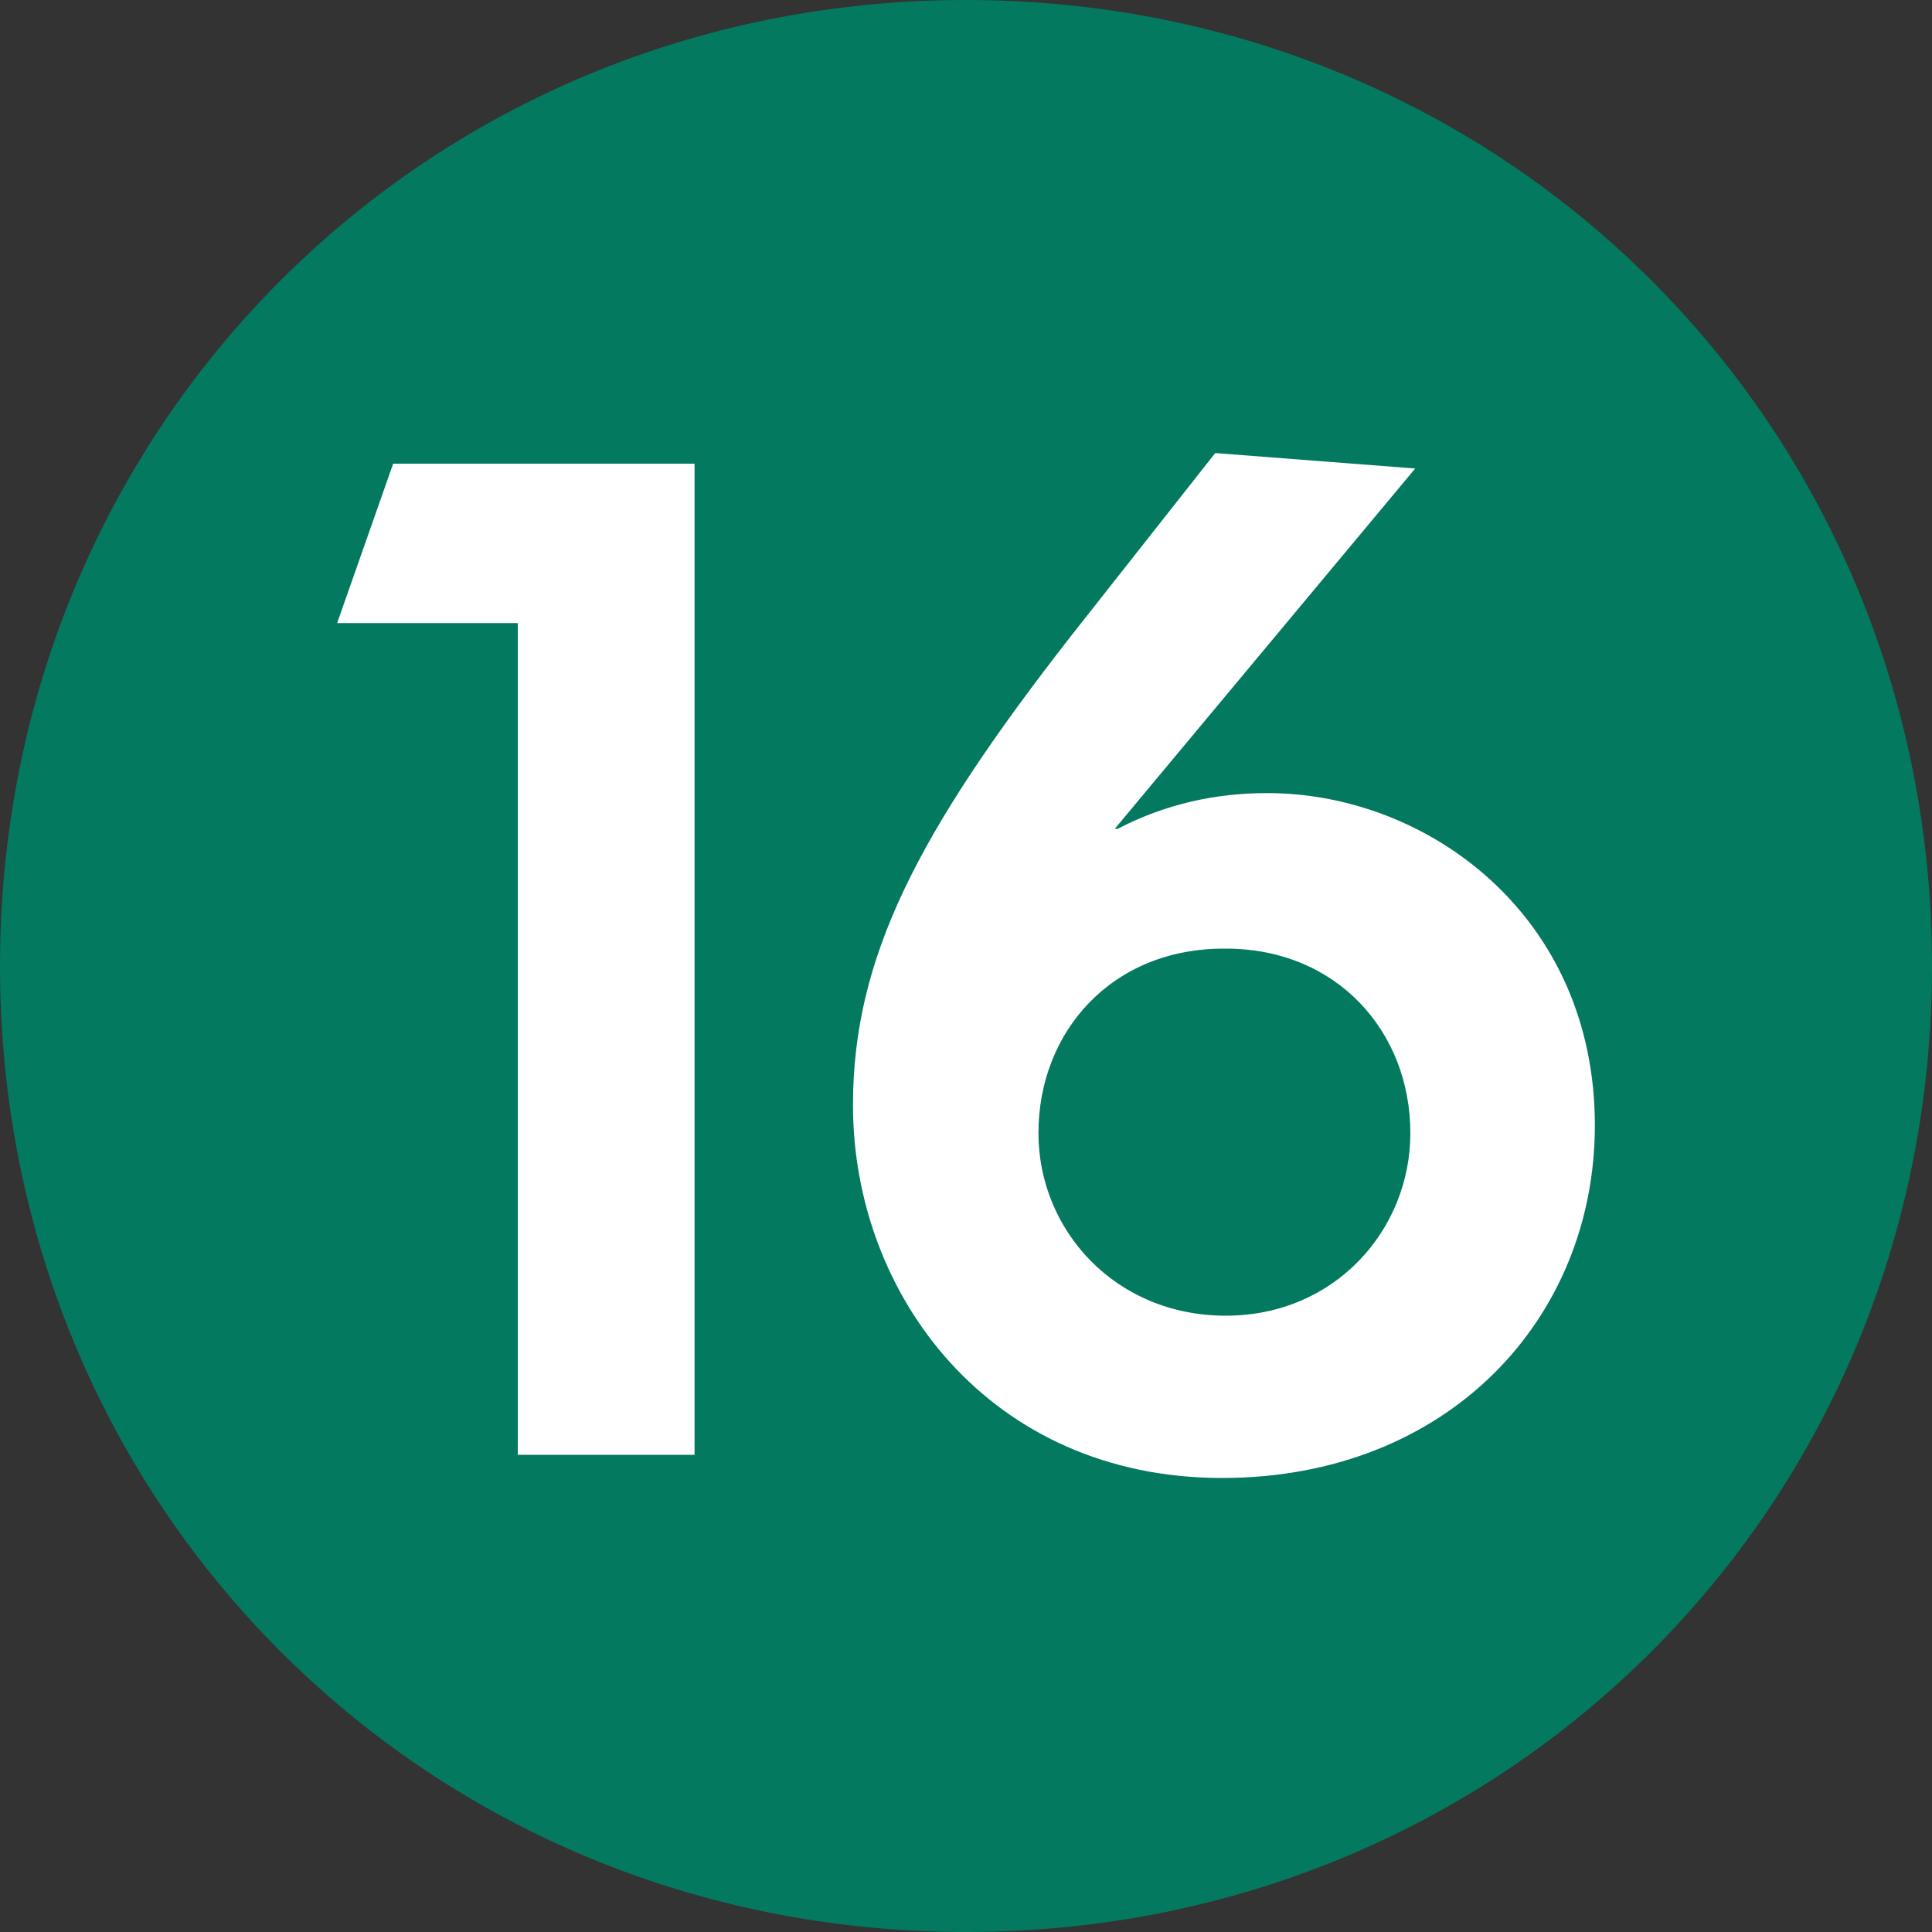
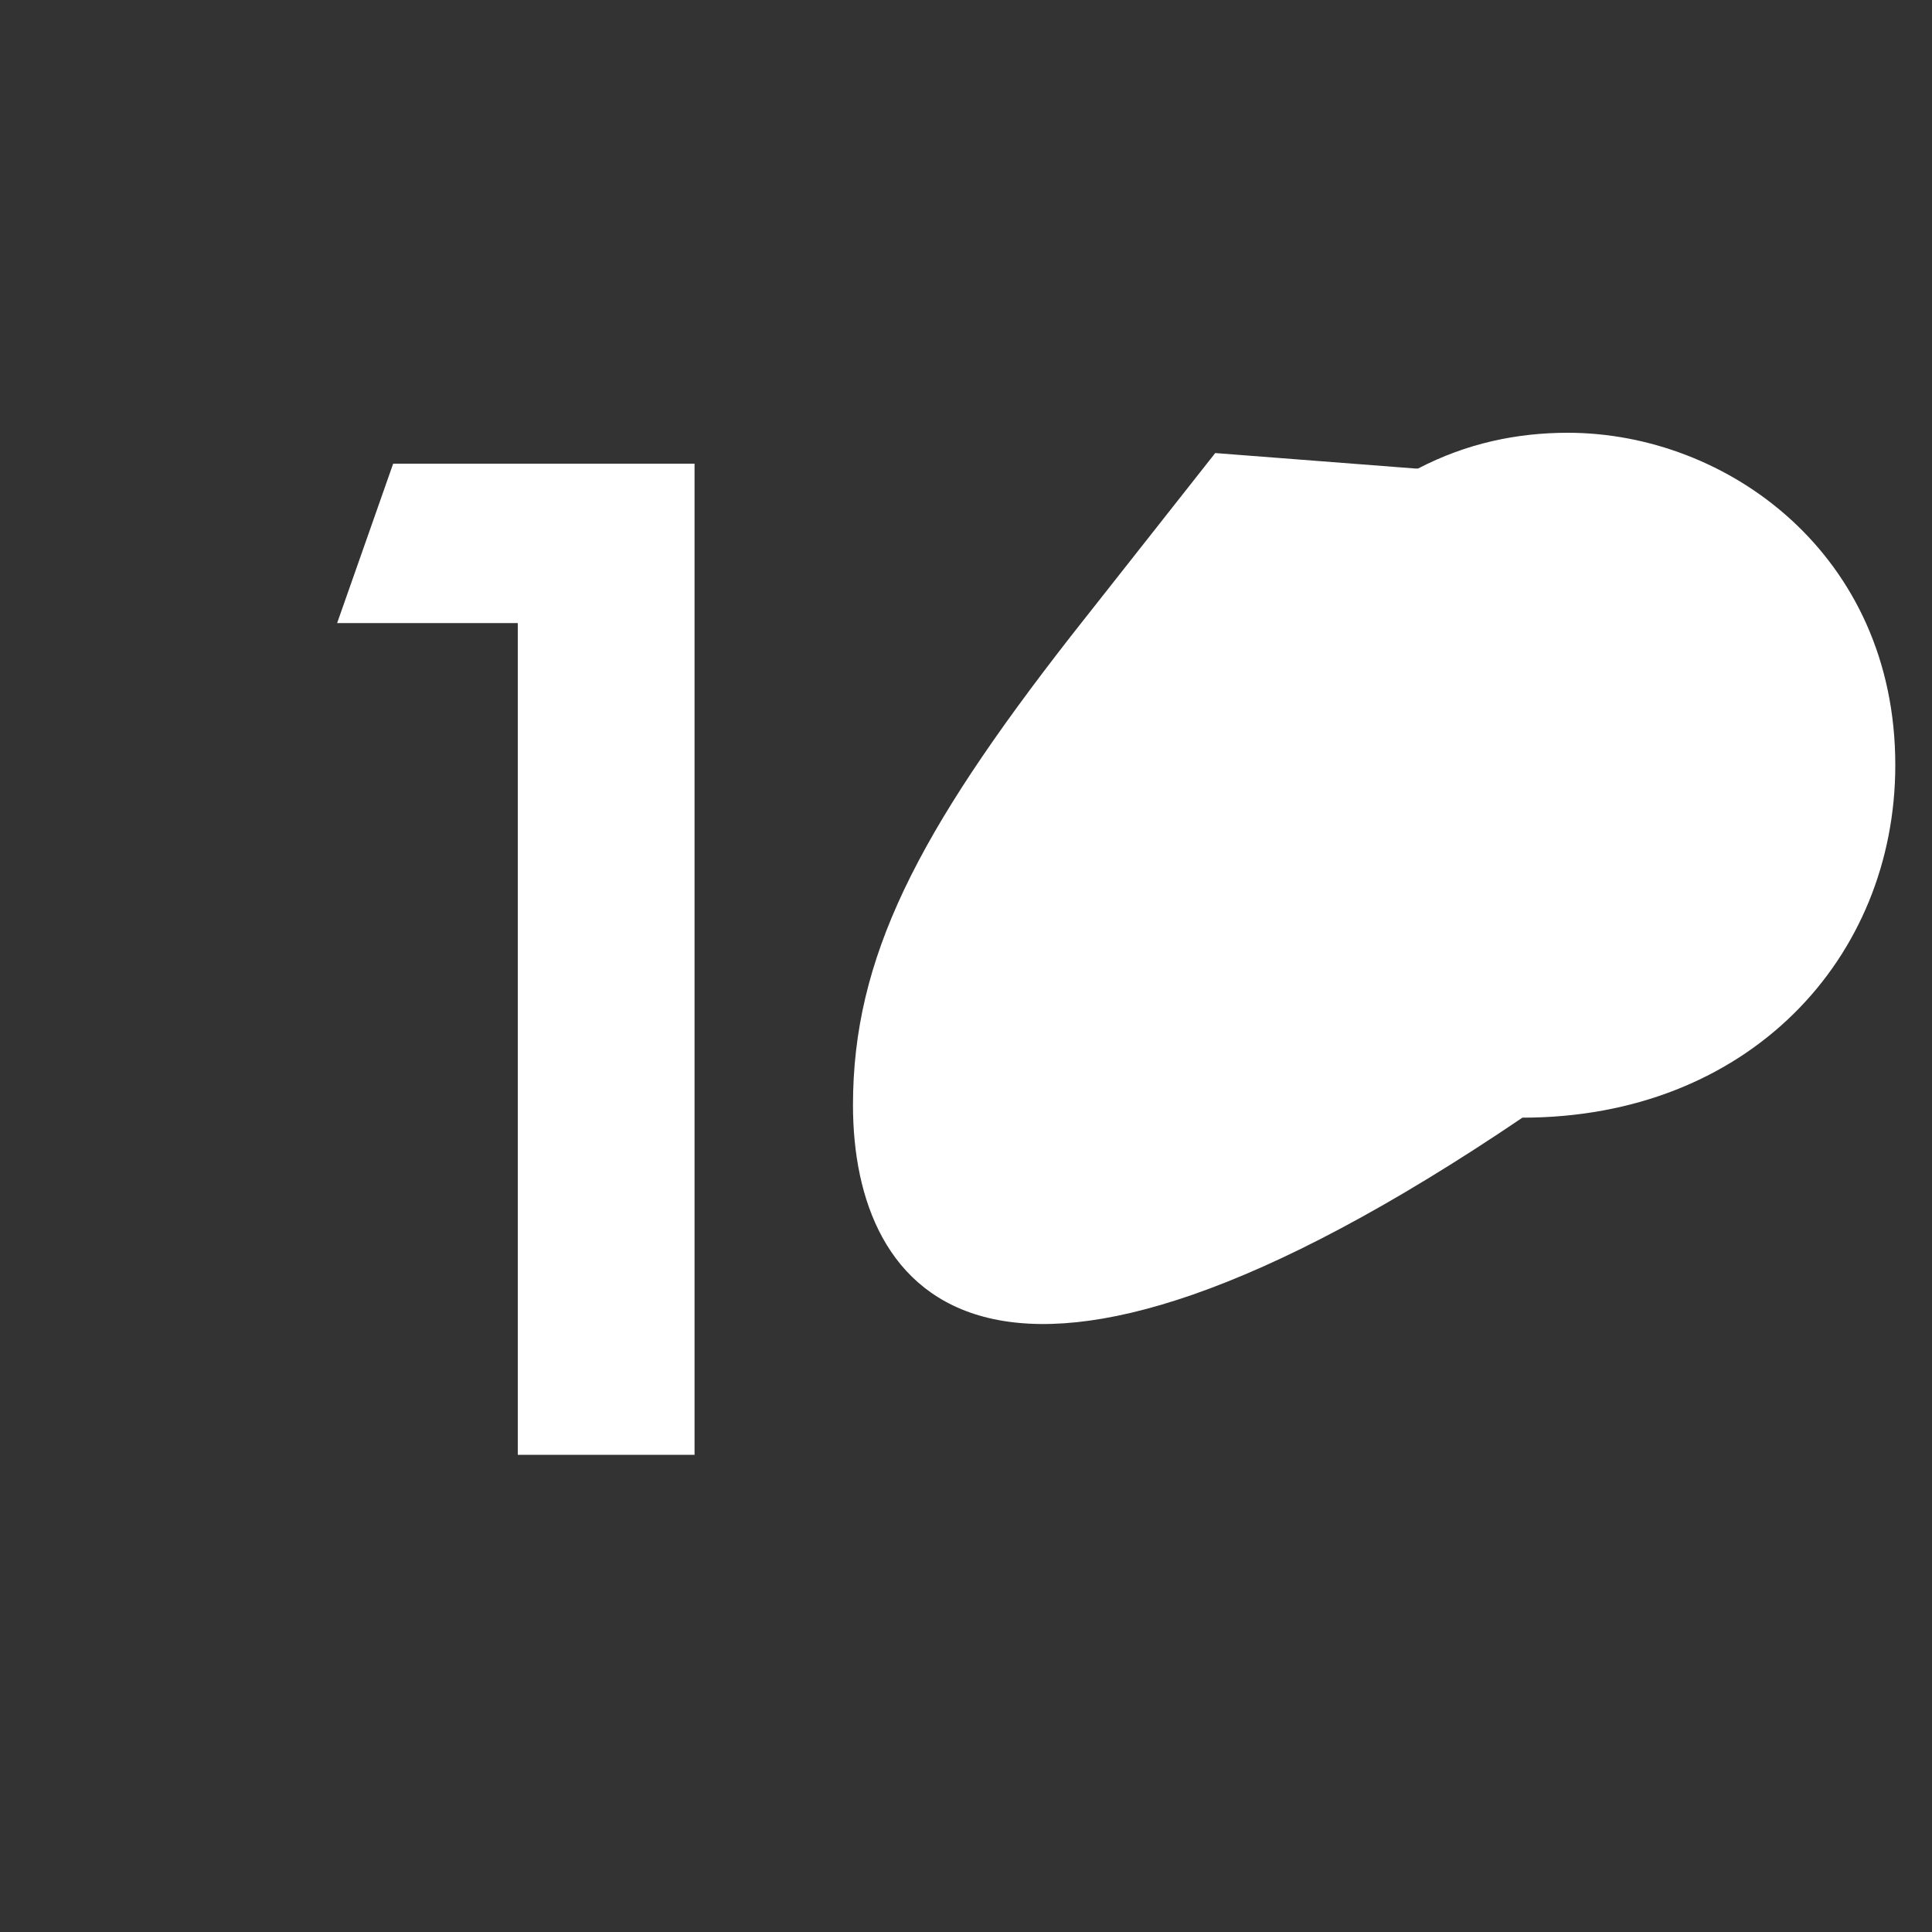
<svg xmlns="http://www.w3.org/2000/svg" version="1.1" image-rendering="optimizeQuality" text-rendering="geometricPrecision" shape-rendering="geometricPrecision" x="0px" y="0px" viewBox="0 0 200 200" style="enable-background:new 0 0 200 200;" xml:space="preserve">
  <rect x="0" y="0" width="200" height="200" fill="#333333" stroke="none" />
  <style type="text/css">
	.st0{fill:#03795F;}
	.st1{fill:#FFFFFF;}
</style>
  <g>
-     <path class="st0" d="M0,100c0,55.9,44.1,100,100,100s100-44.1,100-100S155.9,0,100,0S0,44.1,0,100" />
    <polygon class="st1" points="34.9,64.5 40.7,48 71.9,48 71.9,150.6 53.6,150.6 53.6,64.5  " />
-     <path class="st1" d="M88.3,114.4c0-15.2,6.6-28.1,22.6-48.6l14.9-18.9l20.7,1.6l-31.1,37.3h0.3c5-2.6,10.2-3.7,15.5-3.7   c16.5,0,33.9,12.6,33.9,34.4c0,20-15.2,36.5-38.6,36.5C102.5,153,88.3,134.1,88.3,114.4" />
-     <path class="st0" d="M107.5,117.3c0,10,7.9,18.9,19.4,18.9c11.3,0,19.1-8.9,19.1-18.9c0-10.5-7.6-19.1-19.1-19.1   C115.1,98.1,107.5,106.8,107.5,117.3" />
+     <path class="st1" d="M88.3,114.4c0-15.2,6.6-28.1,22.6-48.6l14.9-18.9l20.7,1.6h0.3c5-2.6,10.2-3.7,15.5-3.7   c16.5,0,33.9,12.6,33.9,34.4c0,20-15.2,36.5-38.6,36.5C102.5,153,88.3,134.1,88.3,114.4" />
  </g>
</svg>